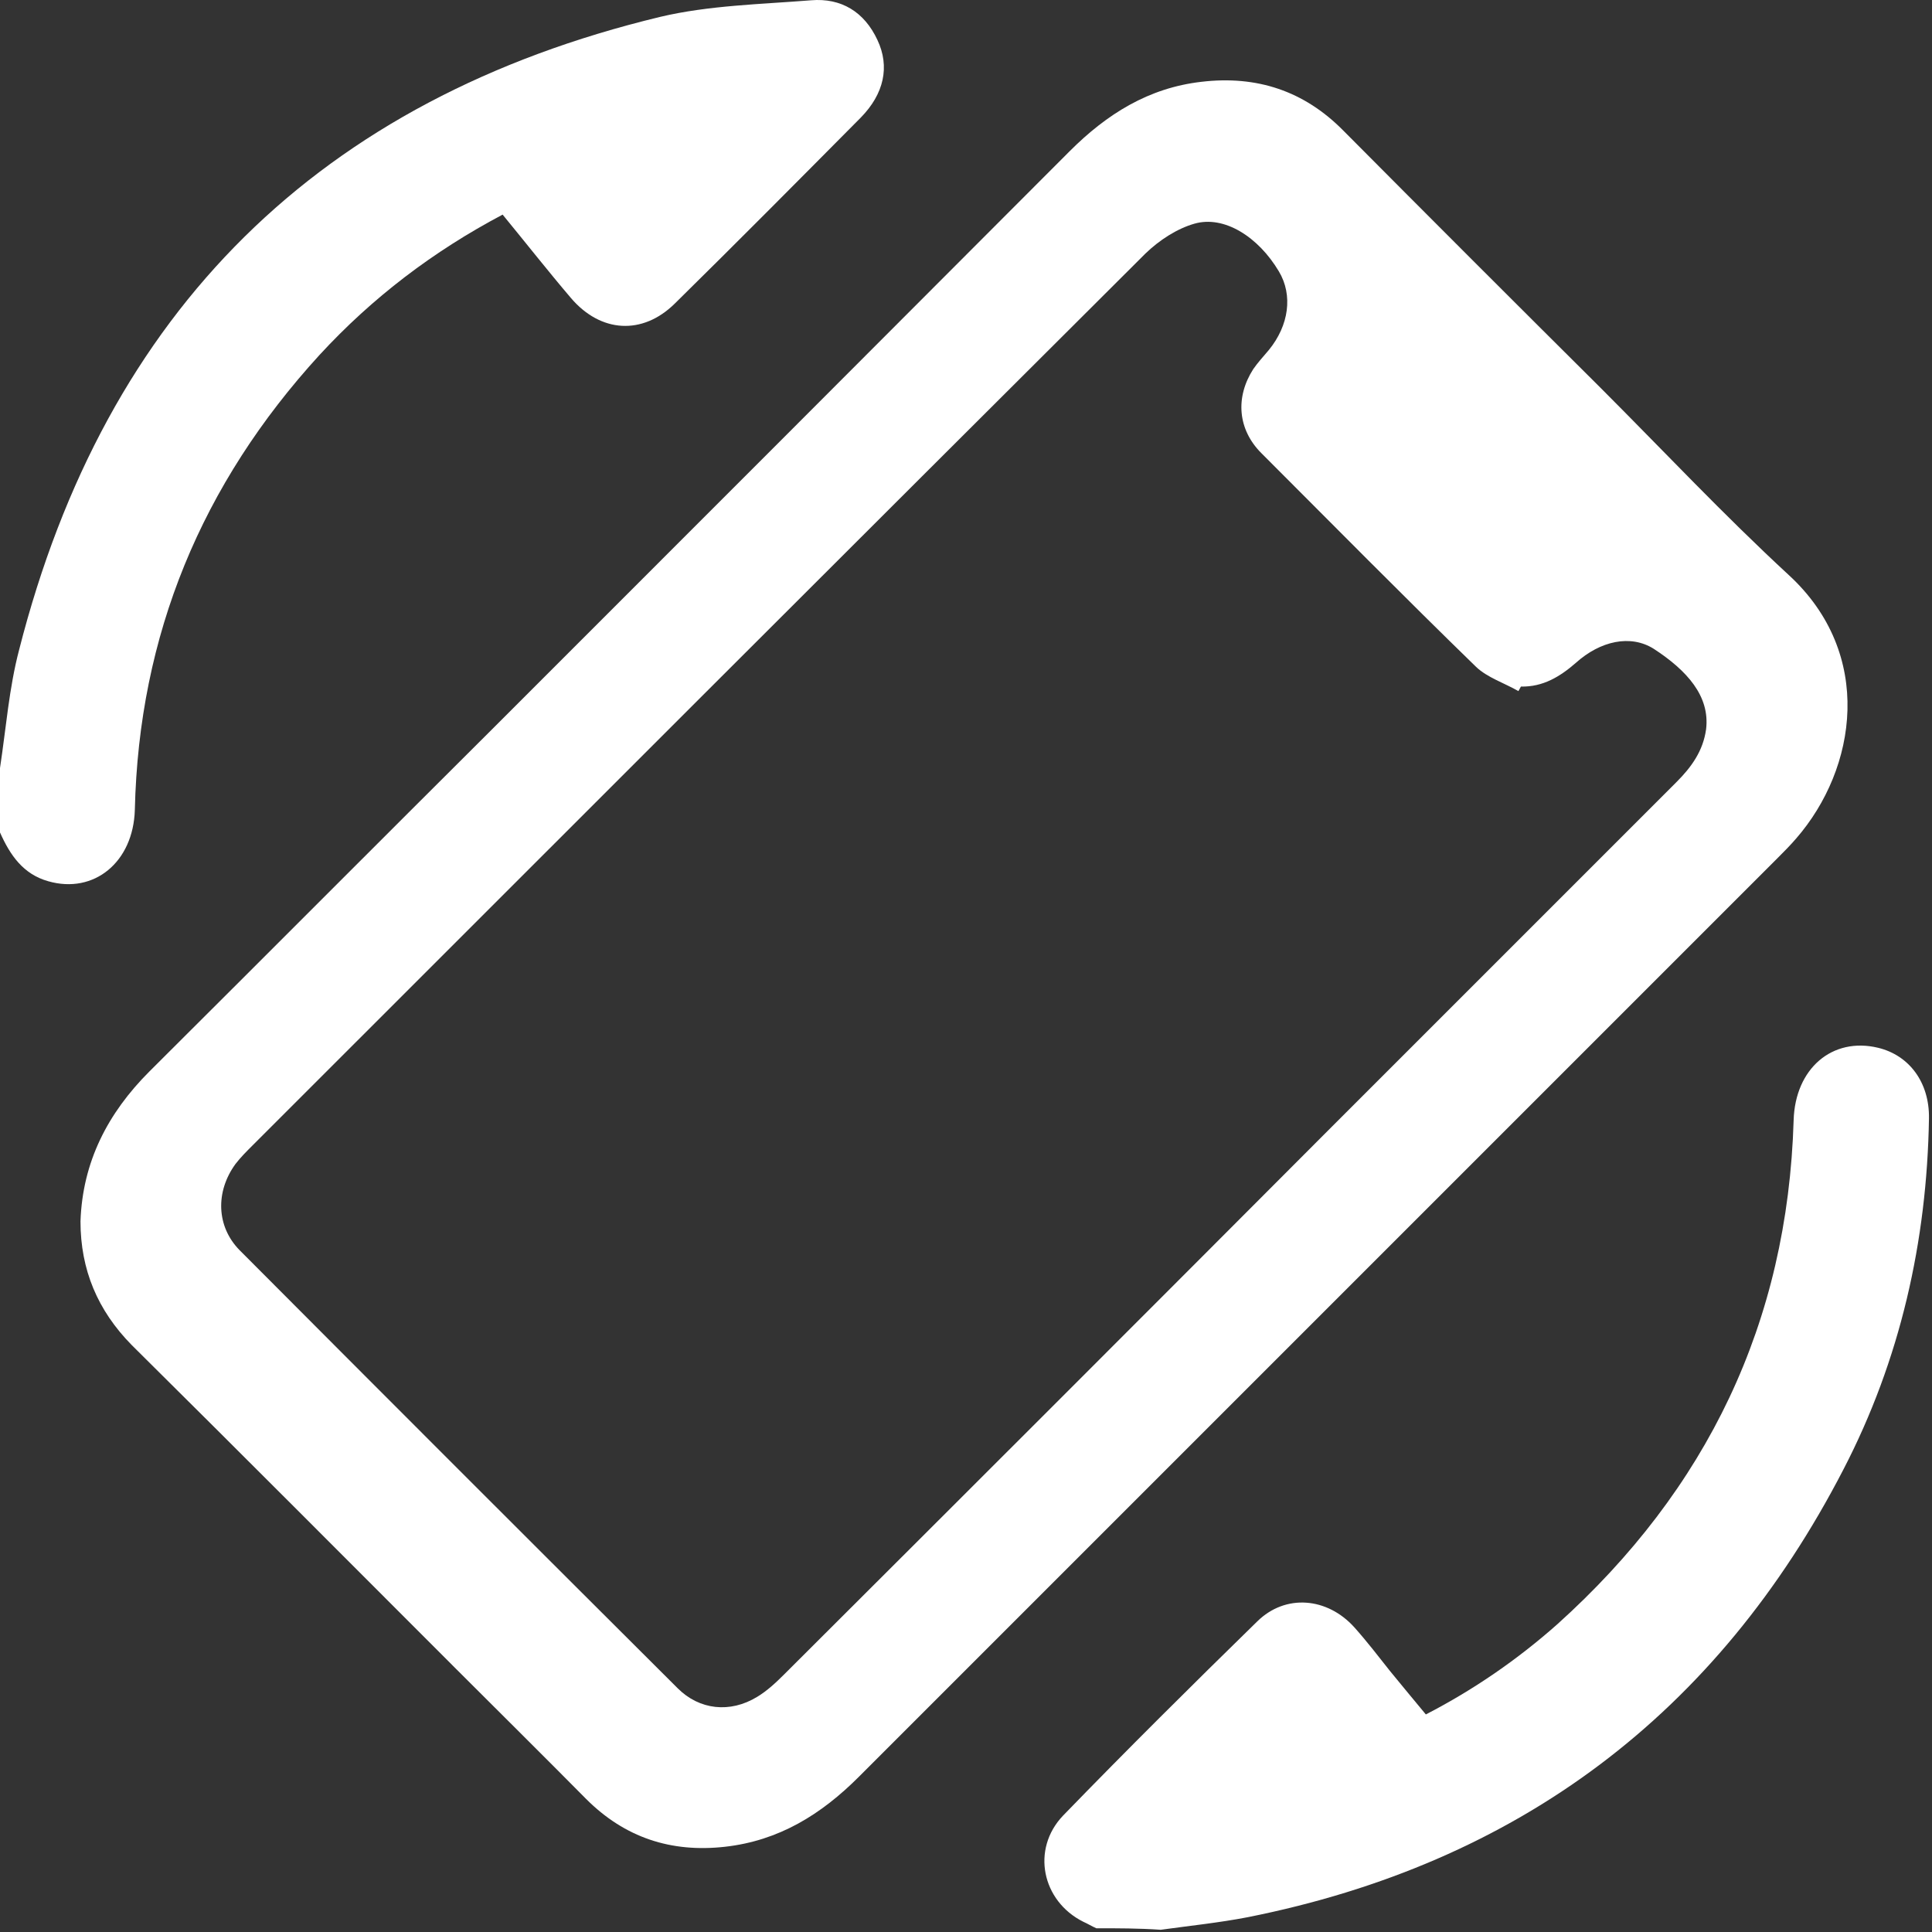
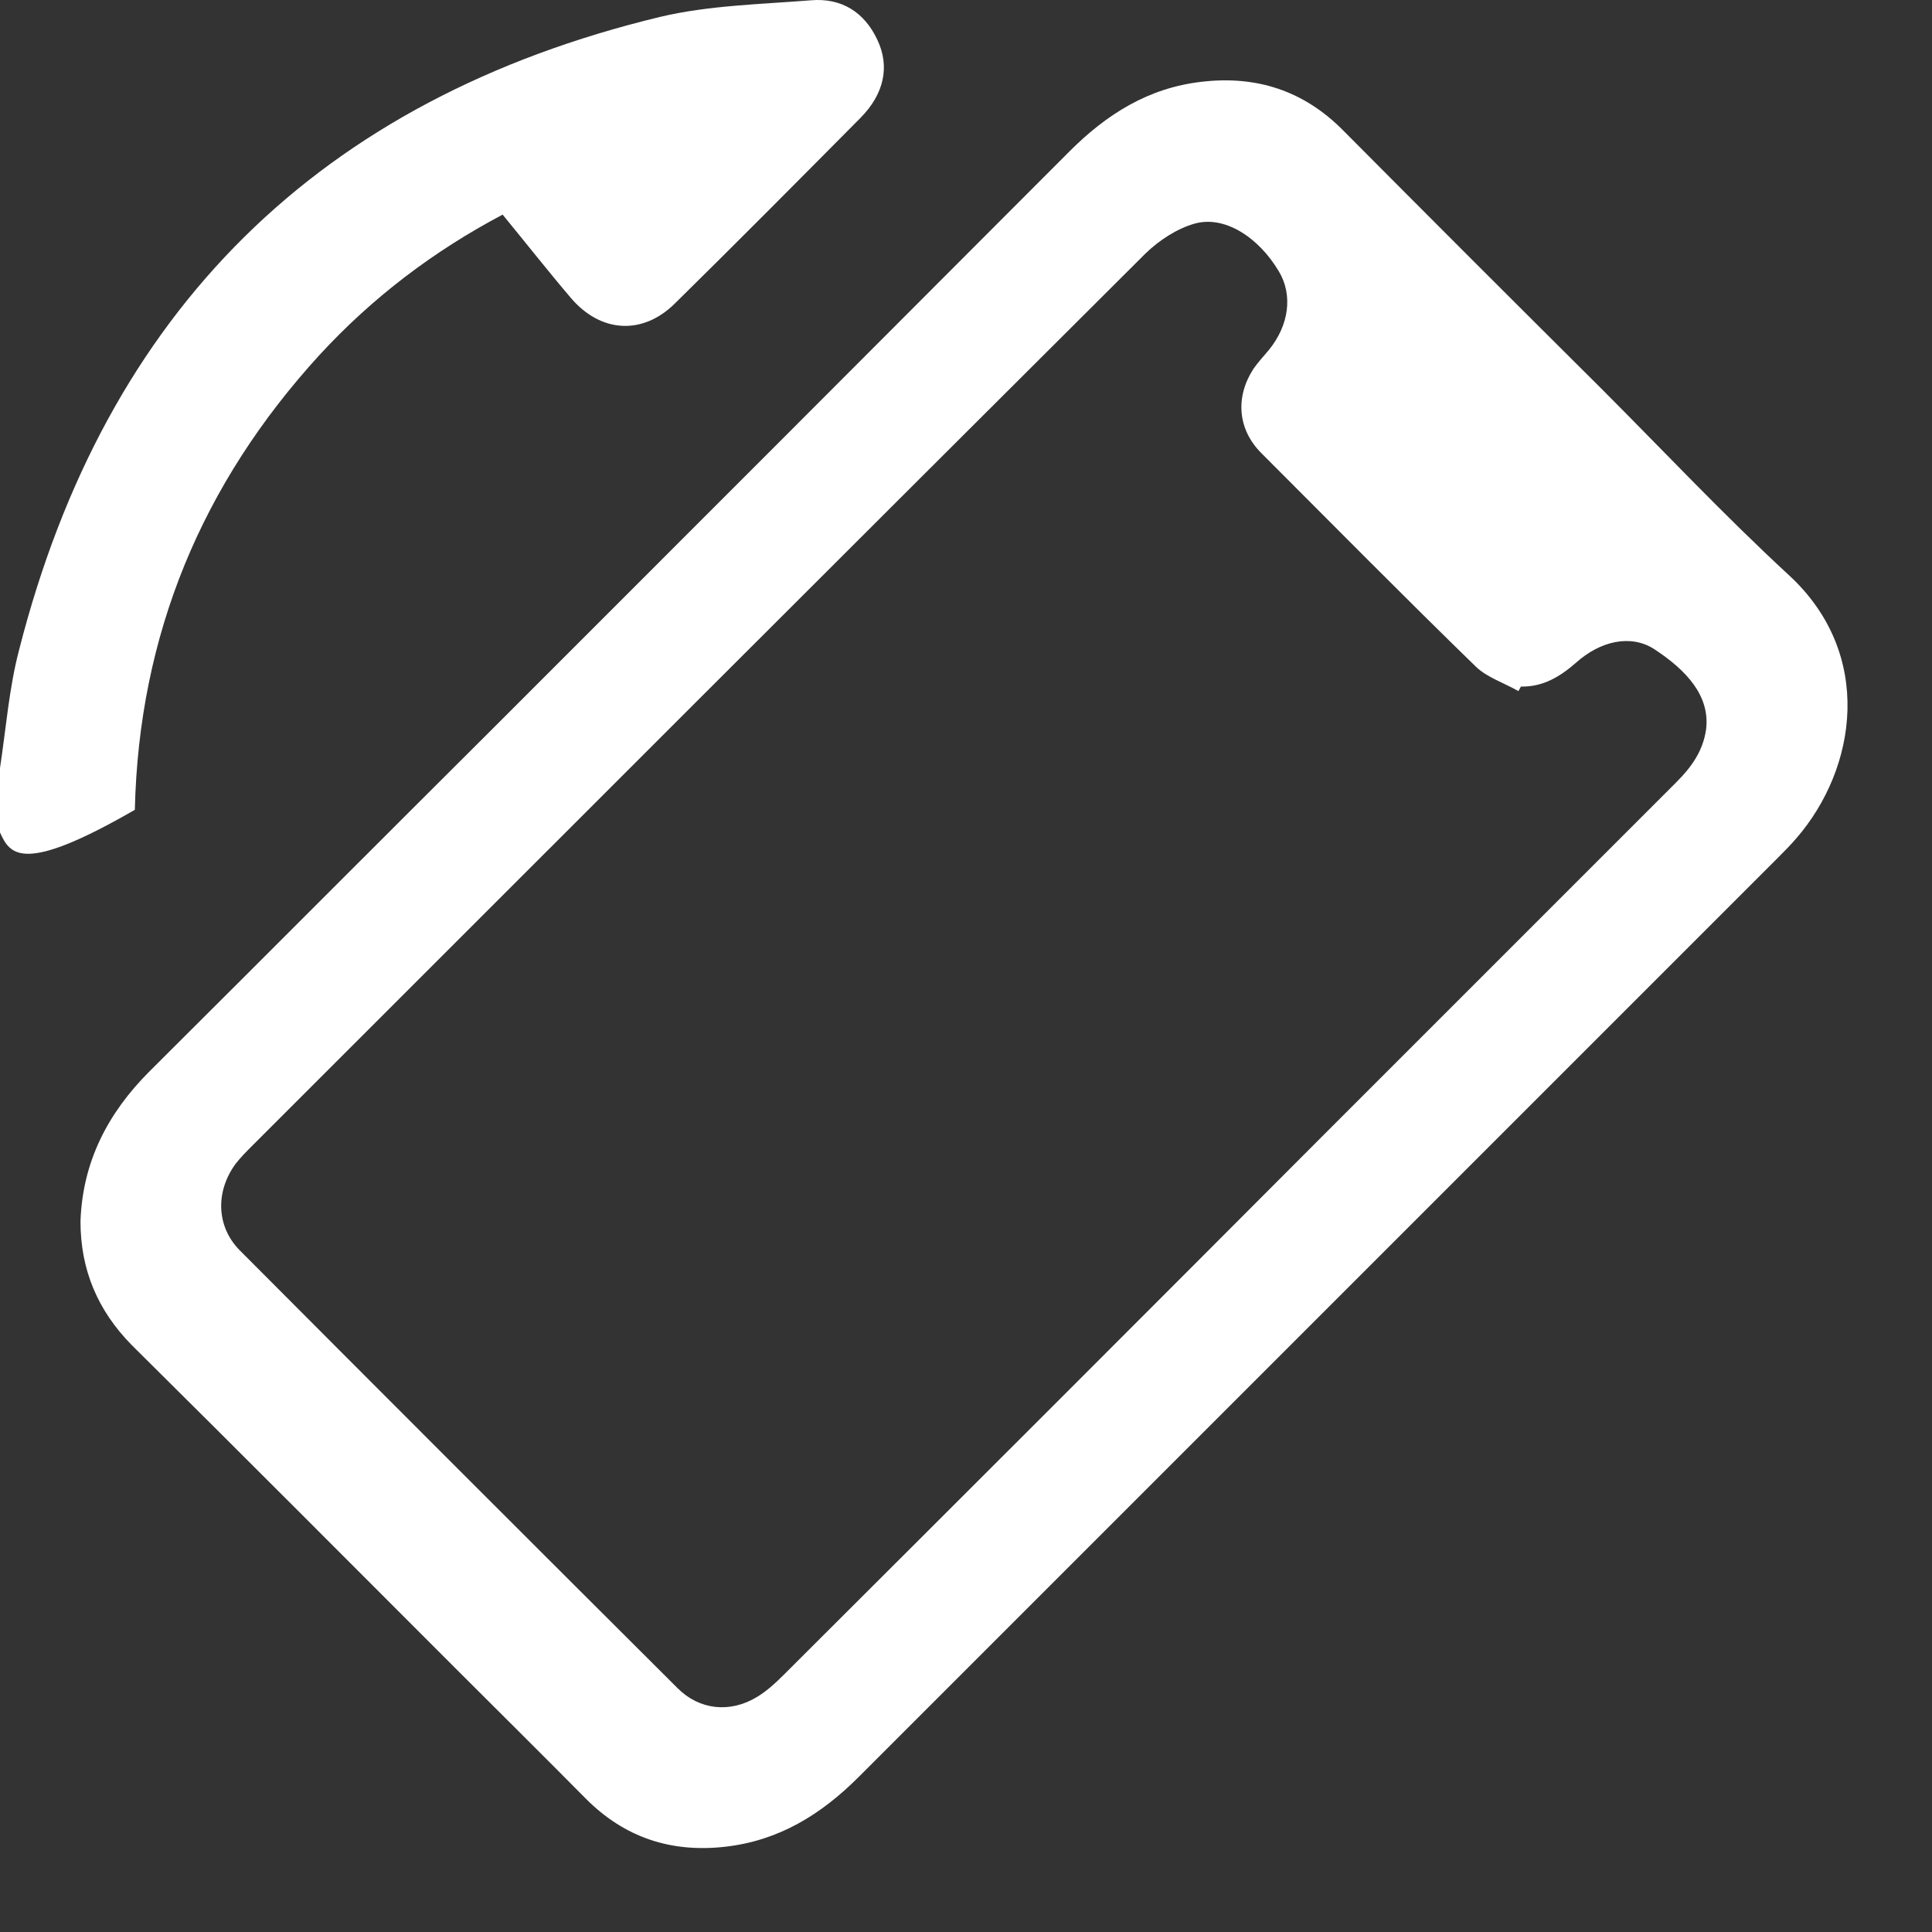
<svg xmlns="http://www.w3.org/2000/svg" width="384" height="384" viewBox="0 0 384 384" fill="none">
  <rect x="0" y="0" width="384" height="384" fill="#333333" stroke="none" />
-   <path d="M217.899 383.258C216.999 382.858 216.199 382.358 215.299 381.958C207.099 377.858 204.899 367.558 211.299 360.858C223.999 347.758 236.899 334.958 249.899 322.258C255.499 316.758 263.799 317.458 269.199 323.458C271.699 326.258 273.999 329.258 276.299 332.158C278.599 334.958 280.899 337.758 283.399 340.758C292.899 335.858 301.599 329.858 309.499 322.858C339.299 296.058 355.299 262.858 356.499 222.658C356.799 212.358 364.199 206.058 373.299 208.258C379.499 209.758 383.499 215.158 383.399 222.258C382.999 246.758 377.699 270.258 366.399 292.058C341.299 340.658 301.699 370.358 247.999 381.058C242.299 382.158 236.499 382.758 230.699 383.558C226.399 383.258 222.099 383.258 217.899 383.258Z" fill="white" />
-   <path d="M0 152.657C1.2 144.757 1.8 136.757 3.8 129.157C21 61.657 63.6 19.657 131.2 3.357C140.9 1.057 151.2 0.857 161.2 0.057C167.2 -0.443 171.8 2.357 174.4 7.957C176.9 13.257 175.7 18.657 171.1 23.357C158.8 35.757 146.5 48.157 134.1 60.357C127.7 66.657 119.4 66.157 113.5 59.257C108.9 53.857 104.5 48.257 99.9 42.657C86.1 49.957 74 59.157 63.5 70.557C40.1 96.157 27.6 126.157 26.8 160.957C26.5 171.357 18.7 177.757 9.6 175.157C4.6 173.757 2 169.957 0 165.457C0 161.157 0 156.957 0 152.657Z" fill="white" />
+   <path d="M0 152.657C1.2 144.757 1.8 136.757 3.8 129.157C21 61.657 63.6 19.657 131.2 3.357C140.9 1.057 151.2 0.857 161.2 0.057C167.2 -0.443 171.8 2.357 174.4 7.957C176.9 13.257 175.7 18.657 171.1 23.357C158.8 35.757 146.5 48.157 134.1 60.357C127.7 66.657 119.4 66.157 113.5 59.257C108.9 53.857 104.5 48.257 99.9 42.657C86.1 49.957 74 59.157 63.5 70.557C40.1 96.157 27.6 126.157 26.8 160.957C4.6 173.757 2 169.957 0 165.457C0 161.157 0 156.957 0 152.657Z" fill="white" />
  <path d="M15.998 242.759C16.398 230.959 21.398 221.259 29.698 212.959C52.598 190.159 75.398 167.259 98.298 144.459C136.398 106.359 174.498 68.26 212.598 30.059C219.998 22.66 228.298 17.459 238.798 16.259C249.798 14.959 259.198 18.059 266.998 25.959C283.998 43.059 300.998 60.059 318.098 77.059C330.498 89.46 342.598 102.359 355.498 114.259C372.598 129.959 369.098 152.759 356.998 166.659C355.798 168.059 354.498 169.359 353.098 170.759C292.298 231.559 231.498 292.359 170.698 353.159C163.198 360.659 154.798 365.859 144.098 367.059C133.398 368.259 124.198 365.259 116.498 357.559C107.898 348.859 99.198 340.259 90.598 331.659C69.198 310.259 47.798 288.759 26.198 267.359C19.398 260.459 15.998 252.359 15.998 242.759ZM302.298 136.459C302.098 136.759 301.998 137.059 301.798 137.359C298.998 135.759 295.598 134.659 293.398 132.559C278.998 118.559 264.898 104.259 250.698 90.059C245.998 85.359 245.498 78.96 249.098 73.359C249.998 72.059 251.098 70.859 252.198 69.559C256.198 64.659 256.998 58.66 254.198 53.959C250.098 47.059 243.298 42.76 237.398 44.459C233.898 45.459 230.398 47.76 227.698 50.359C168.498 109.359 109.298 168.559 50.098 227.759C48.998 228.859 47.798 230.059 46.798 231.359C42.798 236.859 42.998 243.759 47.598 248.459C76.598 277.559 105.598 306.559 134.698 335.559C138.998 339.859 145.098 340.559 150.498 337.259C152.498 336.059 154.298 334.359 155.898 332.759C192.098 296.659 228.298 260.459 264.398 224.259C287.298 201.359 310.298 178.359 333.198 155.459C336.198 152.459 338.498 149.259 339.098 144.959C339.898 138.359 335.298 133.259 328.698 128.959C324.098 126.059 318.098 127.359 313.198 131.759C310.098 134.459 306.698 136.559 302.298 136.459Z" fill="white" />
</svg>